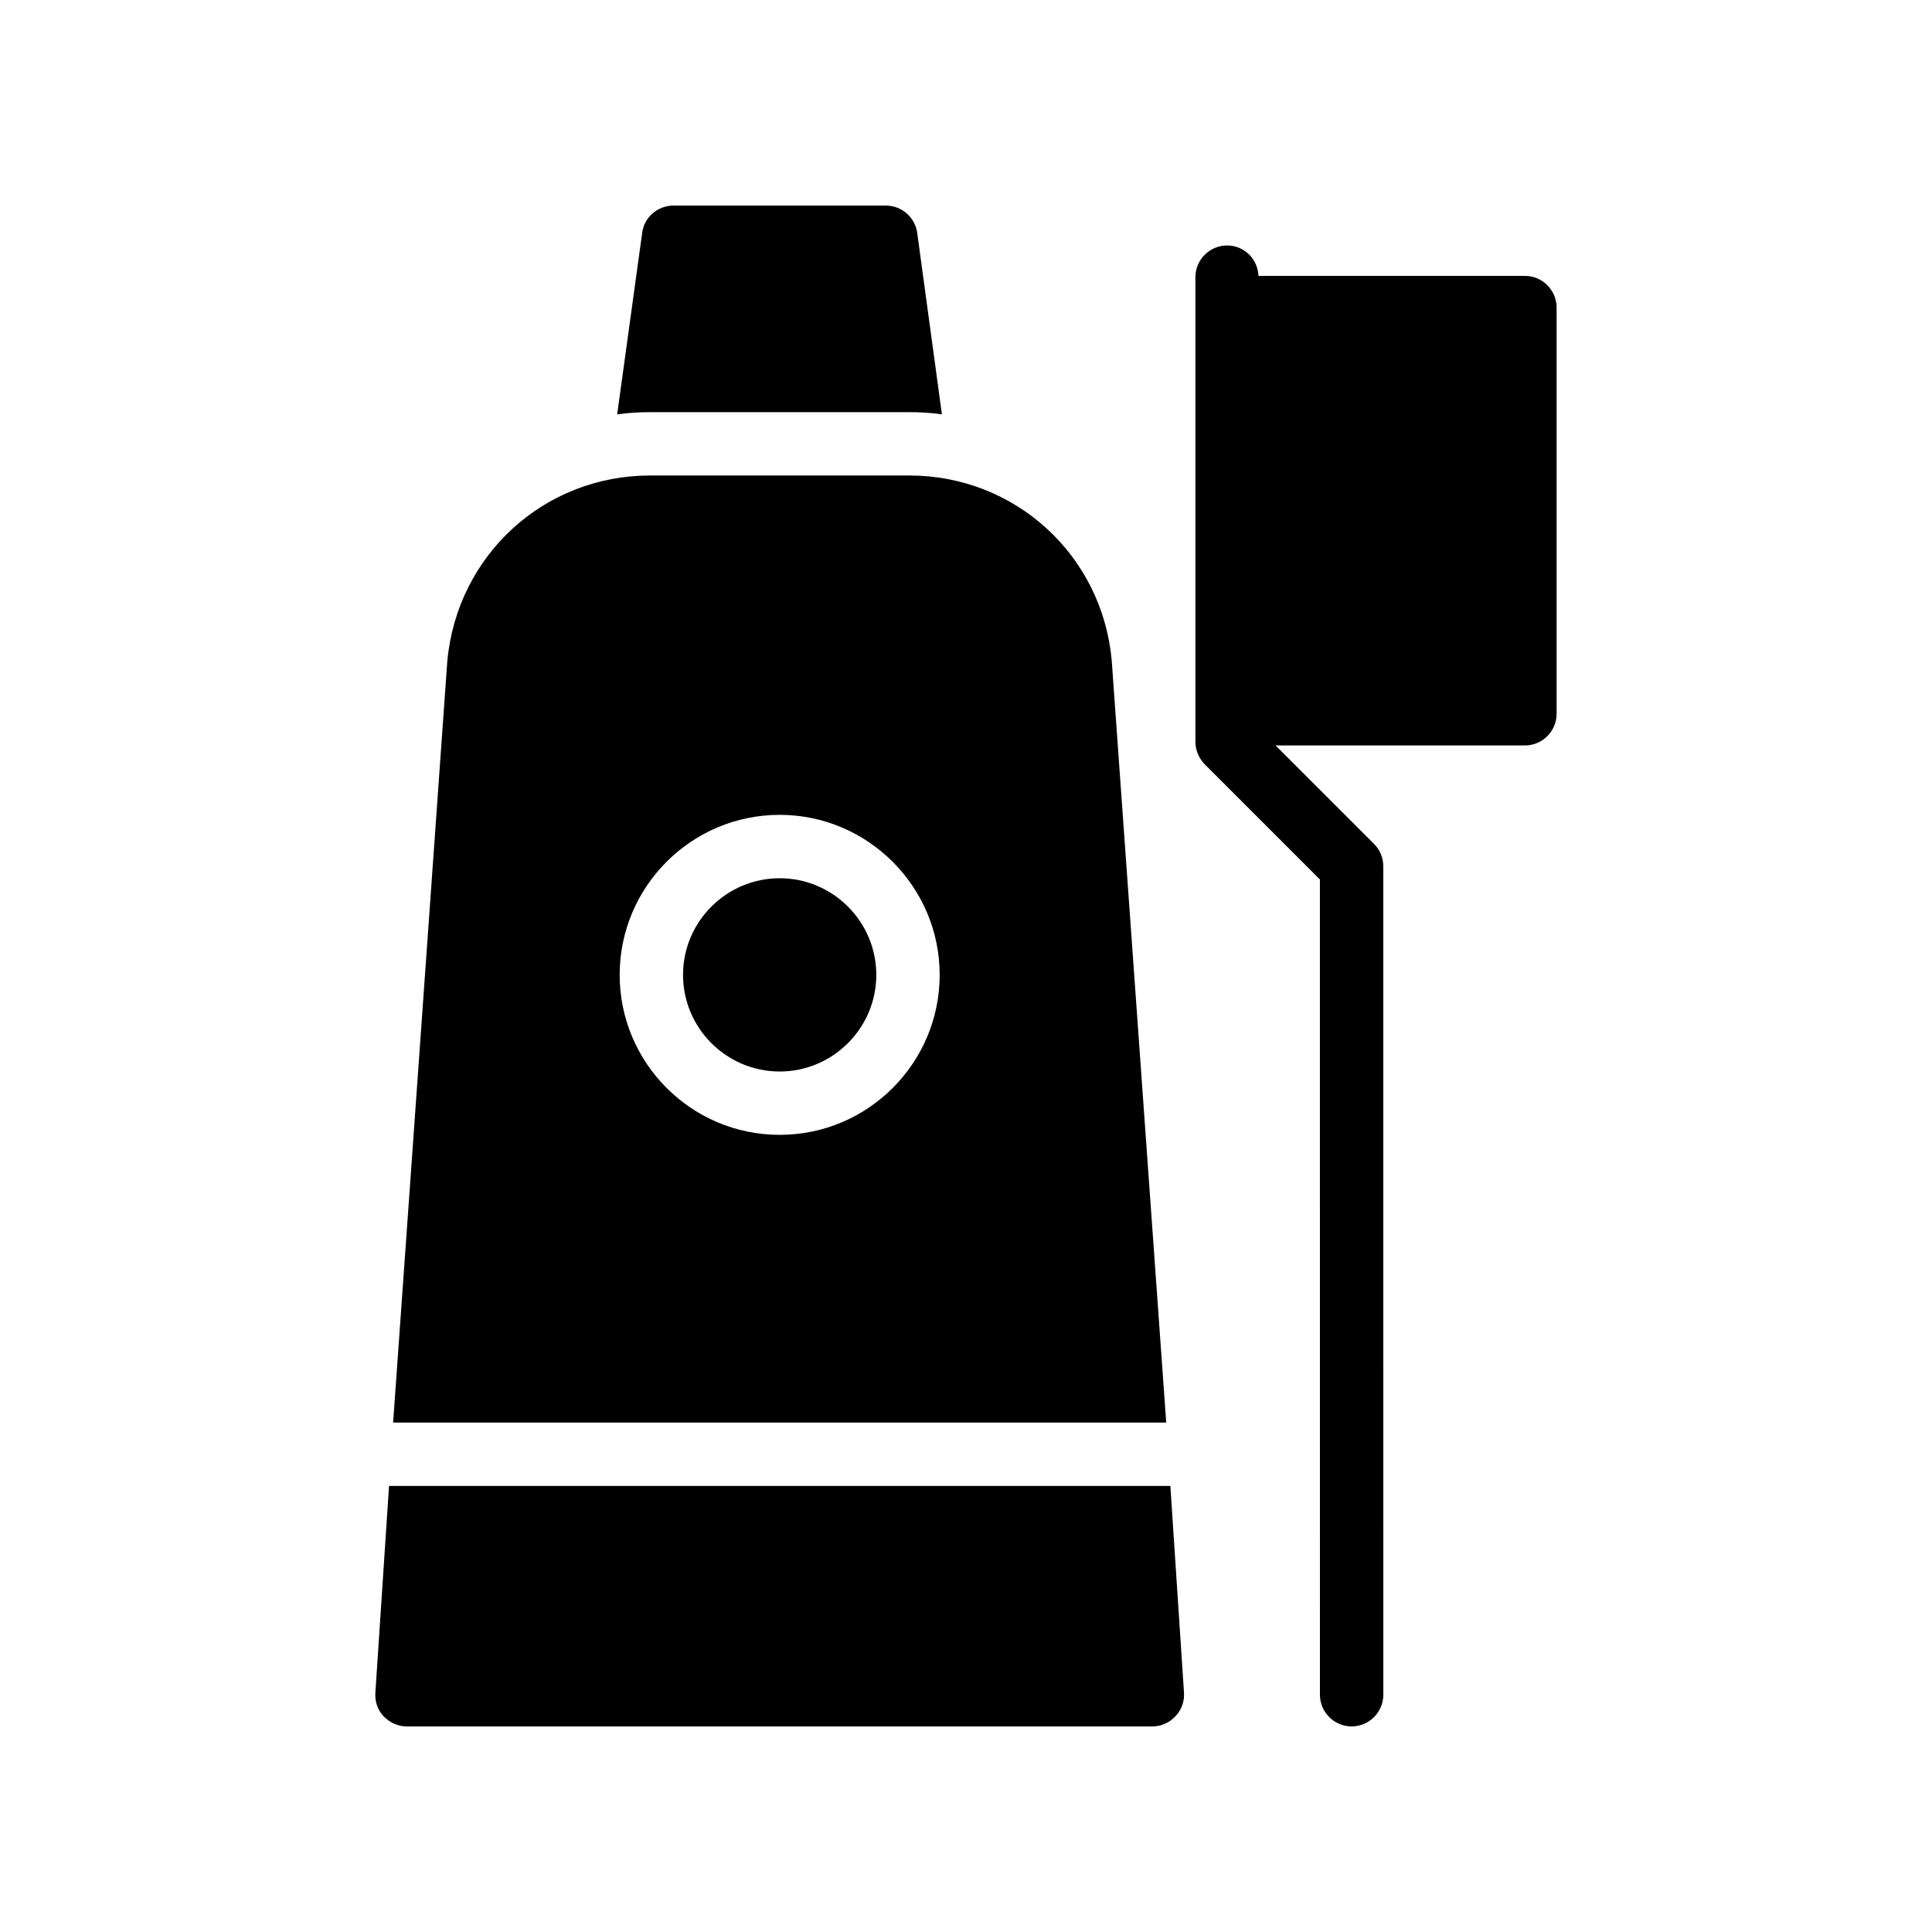
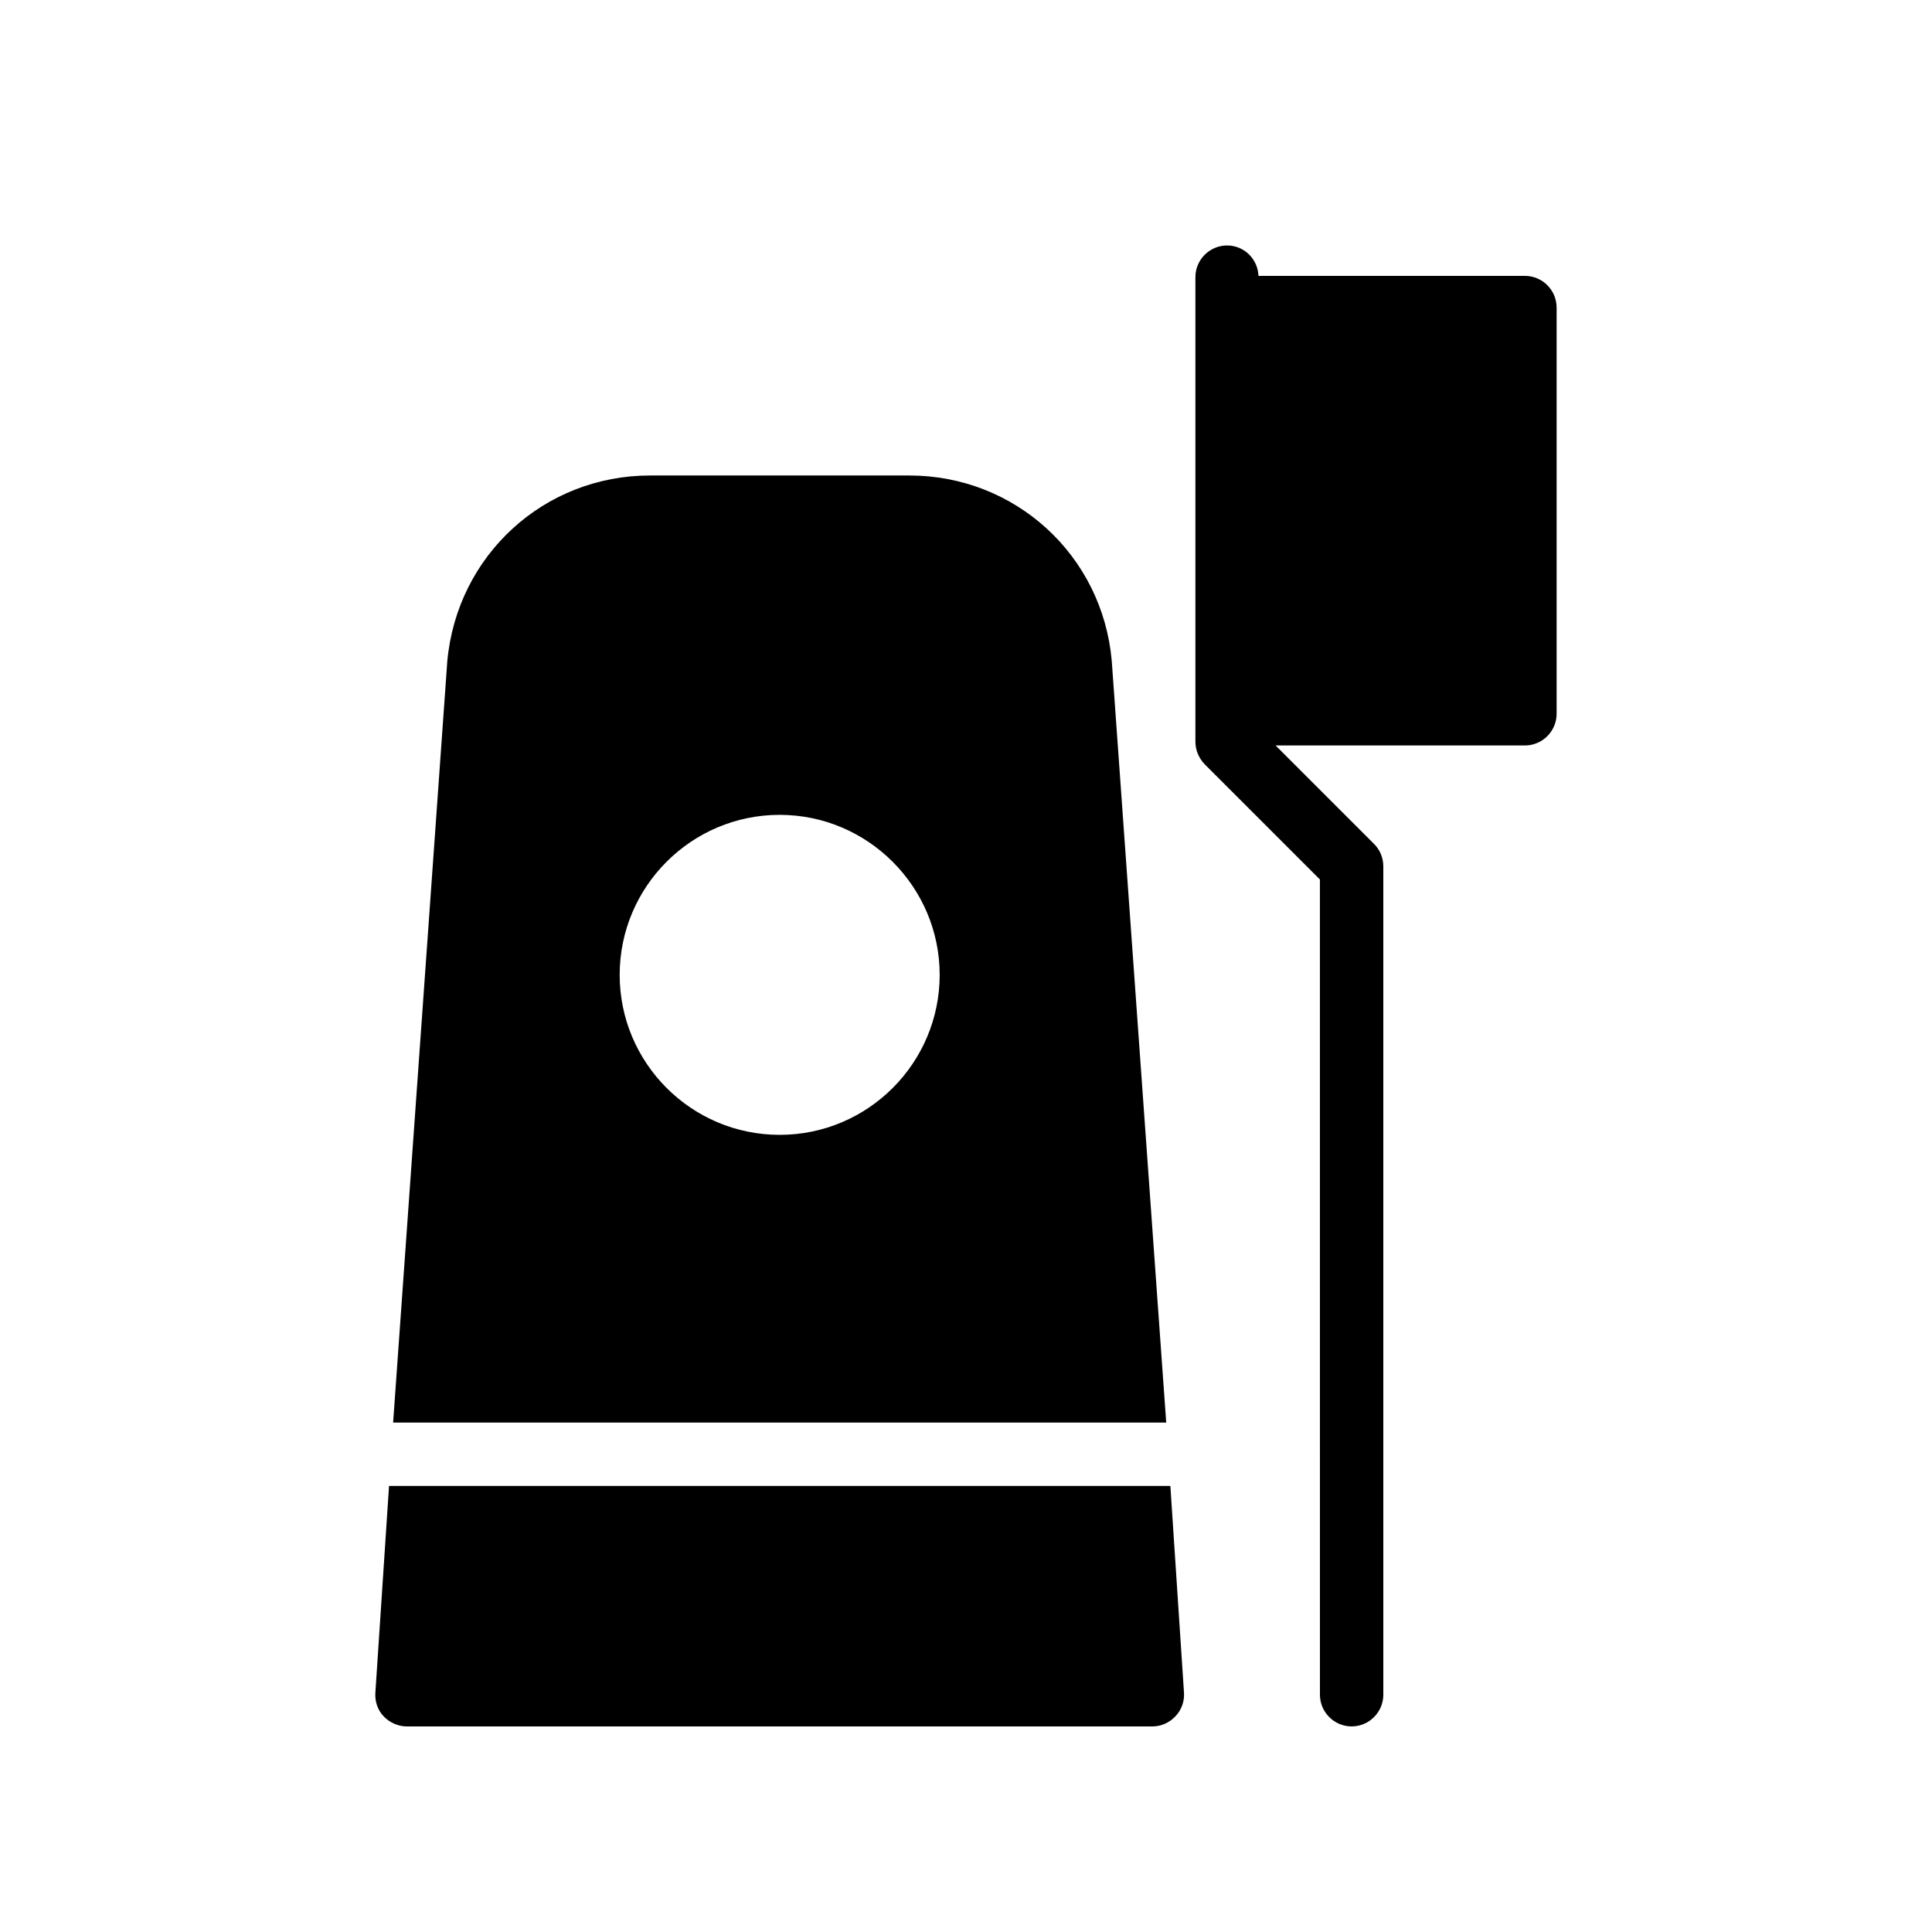
<svg xmlns="http://www.w3.org/2000/svg" fill="#000000" width="800px" height="800px" version="1.1" viewBox="144 144 512 512">
  <g>
-     <path d="m393.62 253.81-6.551-48.113c-0.586-4.113-4.113-7.219-8.312-7.219h-56.258c-4.199 0-7.809 3.106-8.312 7.223l-6.633 48.113c2.856-0.418 5.793-0.586 8.734-0.586h68.688c2.934-0.004 5.875 0.164 8.645 0.582z" />
    <path d="m556.52 333.16v-107.65c0-4.617-3.777-8.398-8.398-8.398h-70.617c-0.168-4.449-3.777-8.062-8.312-8.062-4.617 0-8.398 3.777-8.398 8.398v123.1c0 2.266 0.922 4.367 2.434 5.961l30.562 30.562 0.008 216.05c0 4.617 3.777 8.398 8.398 8.398 4.617 0 8.398-3.777 8.398-8.398l-0.004-219.49c0-2.266-0.84-4.367-2.434-5.961l-26.113-26.113h66.082c4.617-0.004 8.395-3.781 8.395-8.398z" />
-     <path d="m350.62 427.96c14.105 0 25.609-11.504 25.609-25.609 0-14.105-11.504-25.609-25.609-25.609s-25.609 11.504-25.609 25.609c0 14.105 11.504 25.609 25.609 25.609z" />
    <path d="m262.54 319.22-14.359 201.78h204.88l-14.441-201.95c-2.519-27.961-25.609-49.039-53.656-49.039h-68.688c-28.043 0-51.137 21.074-53.738 49.207zm88.082 40.723c23.344 0 42.402 19.062 42.402 42.402 0 23.344-18.977 42.402-42.402 42.402s-42.402-19.062-42.402-42.402 18.977-42.402 42.402-42.402z" />
    <path d="m243.48 592.54c-0.168 2.352 0.586 4.617 2.184 6.297 1.594 1.68 3.863 2.688 6.129 2.688h197.58c2.352 0 4.535-1.008 6.129-2.688 1.594-1.68 2.434-3.945 2.266-6.297l-3.609-54.746-207.06-0.004z" />
  </g>
</svg>